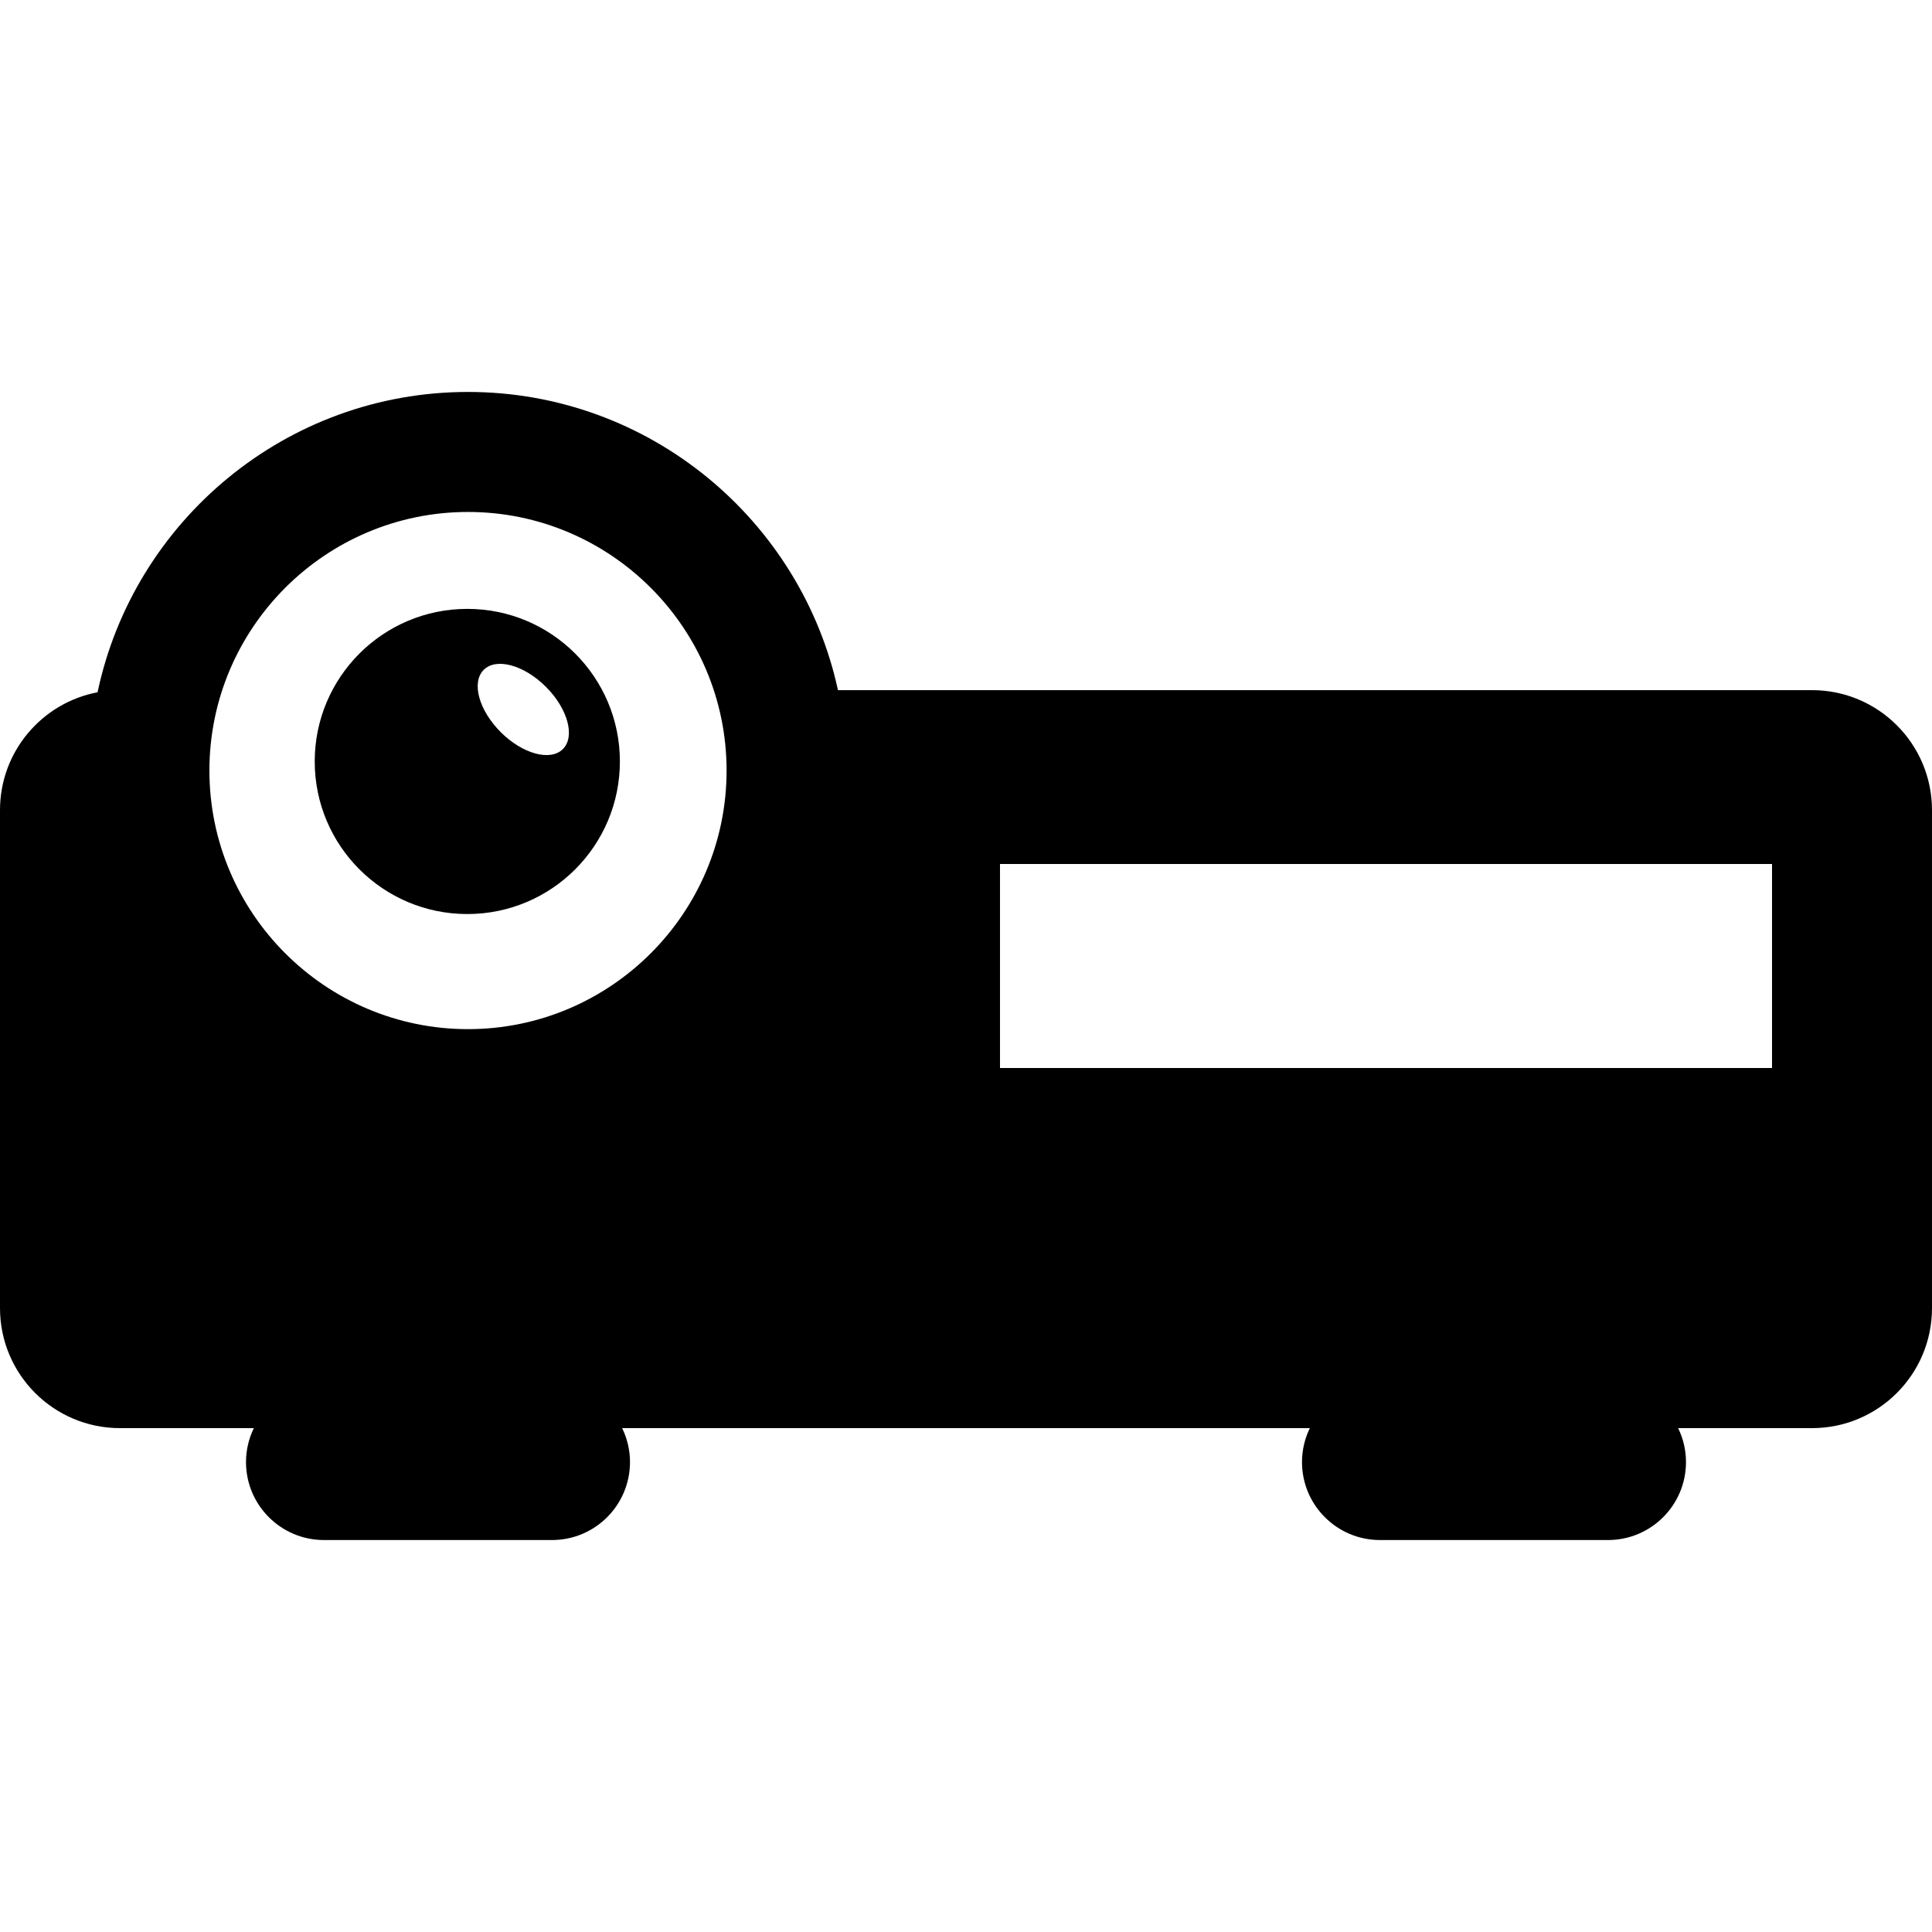
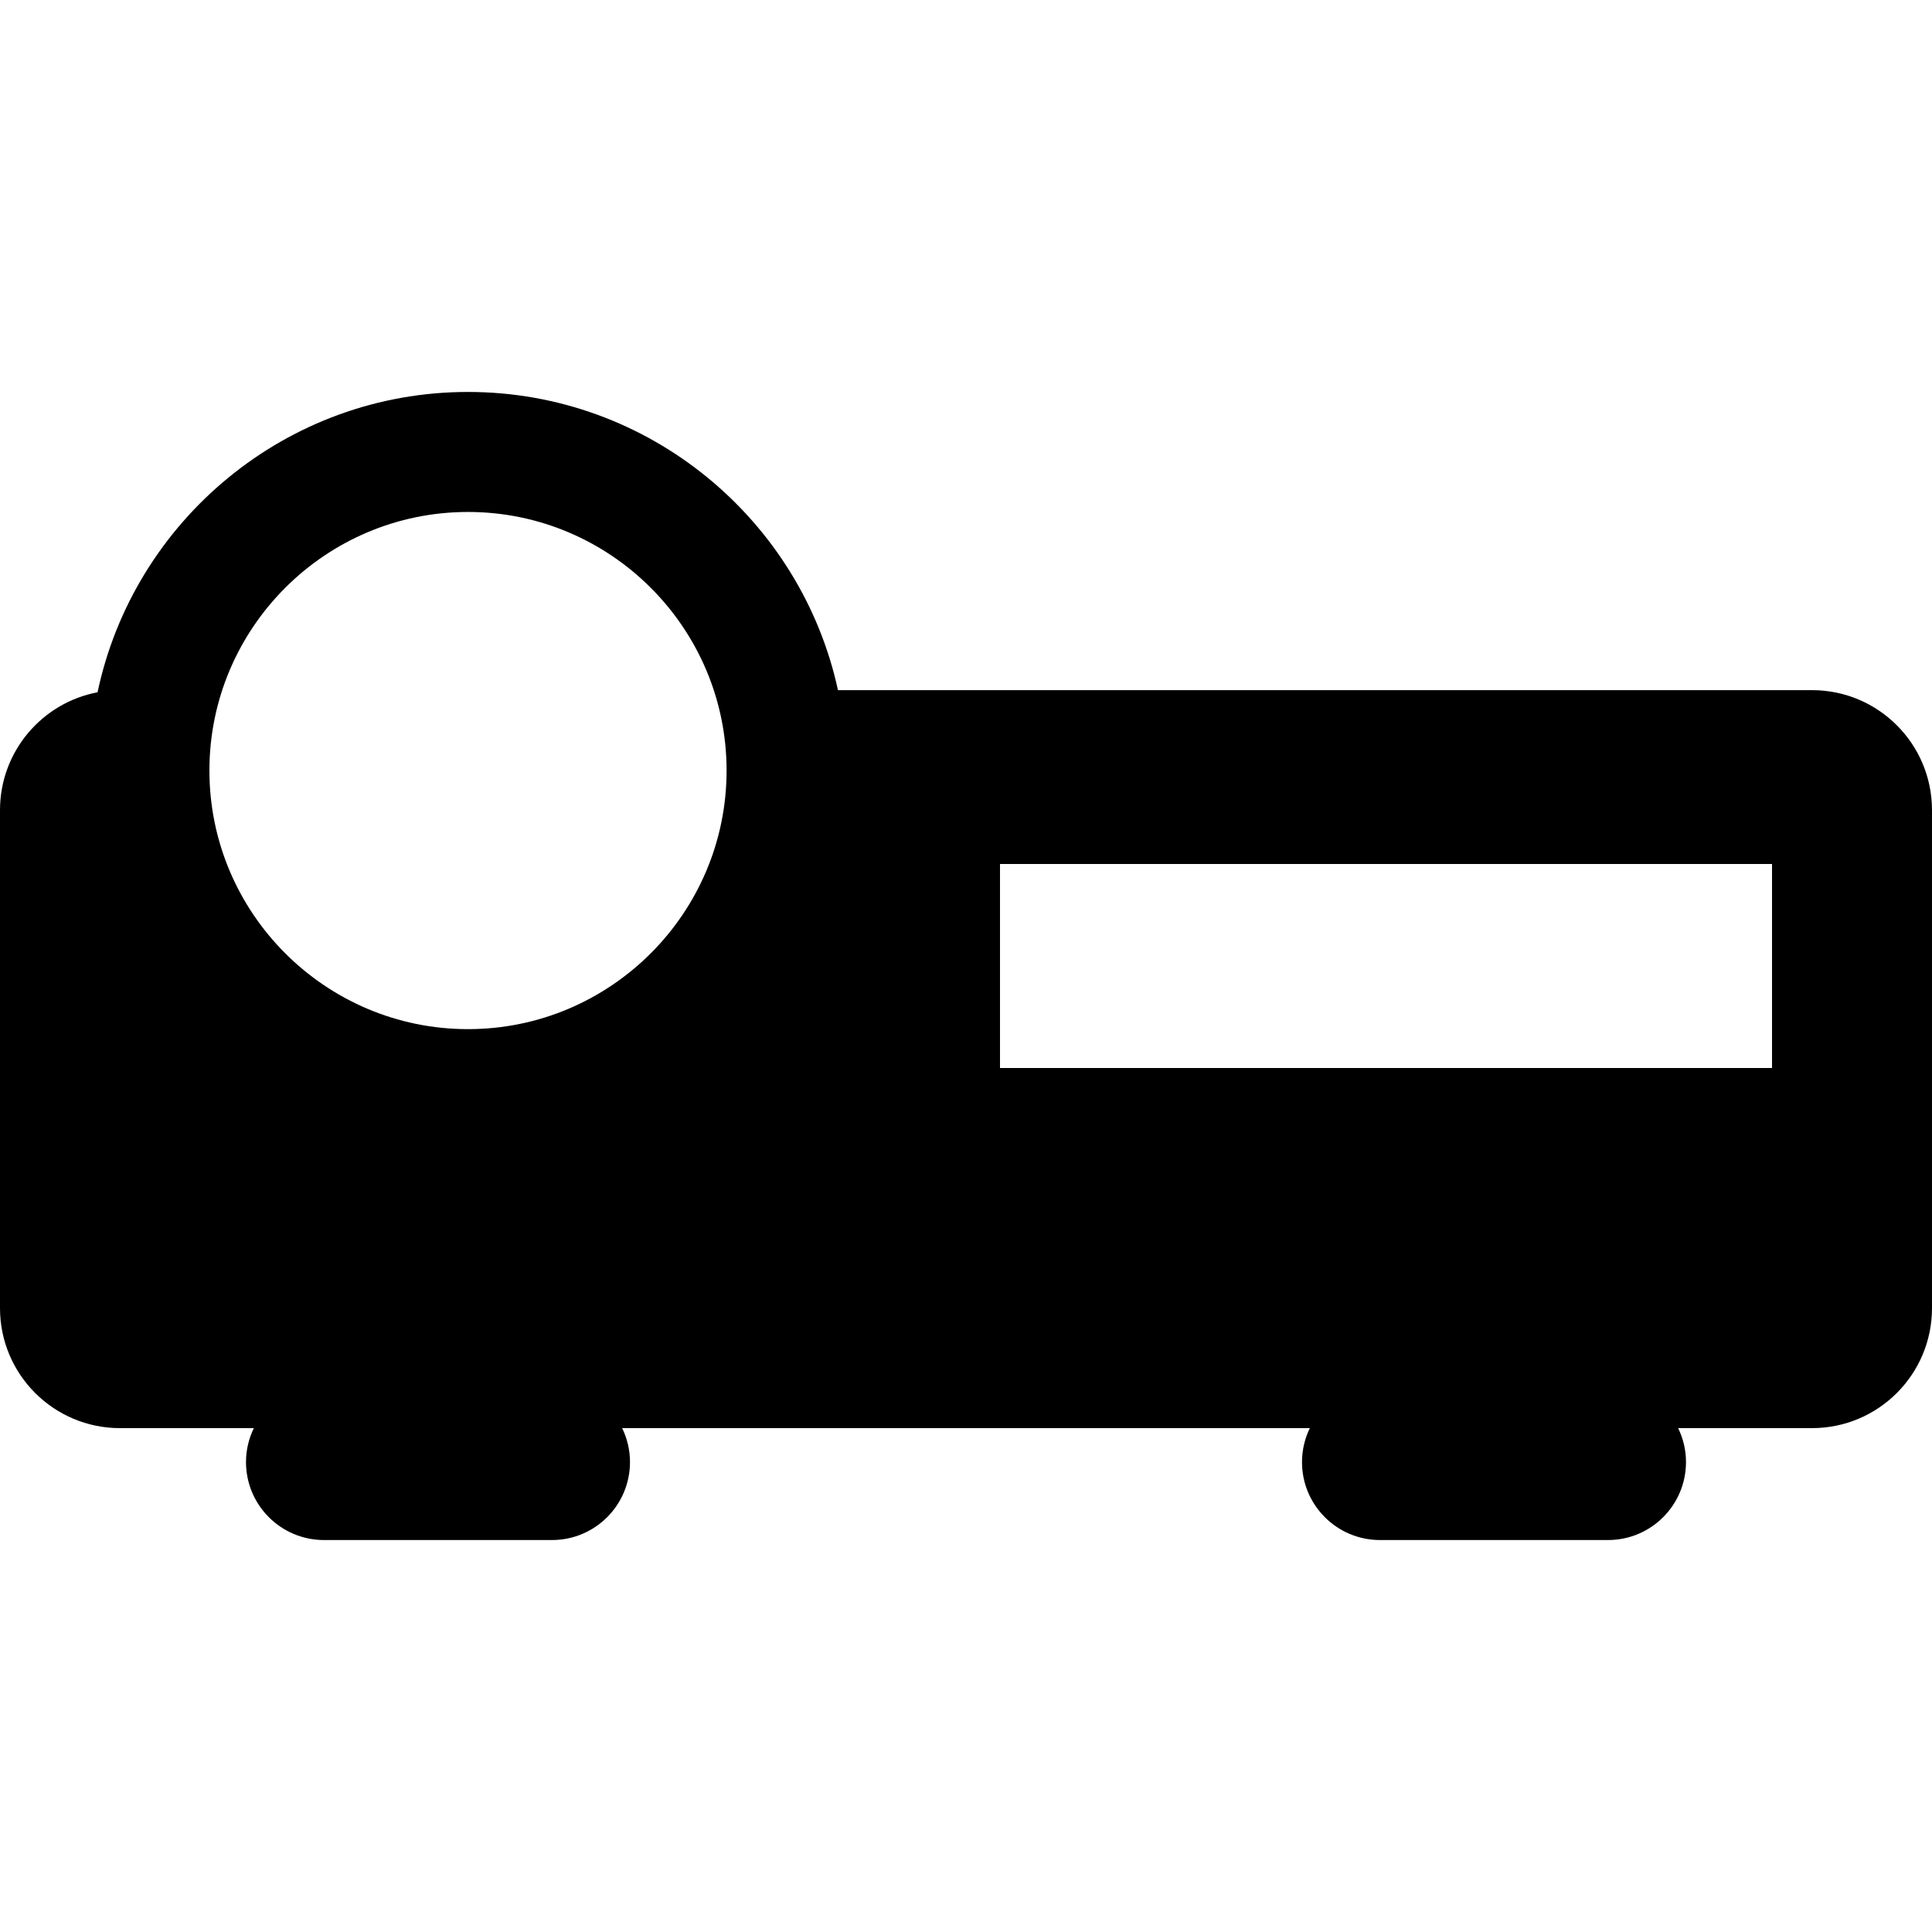
<svg xmlns="http://www.w3.org/2000/svg" fill="#000000" version="1.1" id="Capa_1" width="800px" height="800px" viewBox="0 0 482.979 482.979" xml:space="preserve">
  <g>
    <g>
      <path d="M452.977,172.528H209.482c-9.242-42.563-47.198-74.543-92.488-74.543c-45.479,0-83.564,32.246-92.604,75.075     C10.504,175.688,0,187.878,0,202.528v124.49c0,16.568,13.432,30,30,30h33.457c-1.243,2.566-1.959,5.434-1.959,8.477     c0,10.77,8.73,19.499,19.499,19.499h56.997c10.769,0,19.499-8.729,19.499-19.499c0-3.042-0.717-5.911-1.959-8.477h171.912     c-1.244,2.566-1.959,5.434-1.959,8.477c0,10.77,8.729,19.499,19.498,19.499h56.998c10.768,0,19.498-8.729,19.498-19.499     c0-3.042-0.717-5.911-1.959-8.477h33.457c16.568,0,30-13.432,30-30v-124.49C482.977,185.958,469.545,172.528,452.977,172.528z      M116.994,257.273c-35.645,0-64.644-28.999-64.644-64.644s28.999-64.644,64.644-64.644s64.644,28.999,64.644,64.644     S152.639,257.273,116.994,257.273z M442.988,266.989h-193v-51h193V266.989z" />
-       <path d="M116.821,152.213c-21.066,0-38.144,17.078-38.144,38.144c0,21.066,17.078,38.144,38.144,38.144     s38.144-17.078,38.144-38.144C154.965,169.291,137.887,152.213,116.821,152.213z M140.72,187.257     c-3.124,3.125-10.089,1.225-15.556-4.243c-5.467-5.468-7.367-12.432-4.243-15.556c3.124-3.125,10.089-1.225,15.556,4.243     C141.944,177.169,143.845,184.133,140.72,187.257z" />
    </g>
  </g>
</svg>